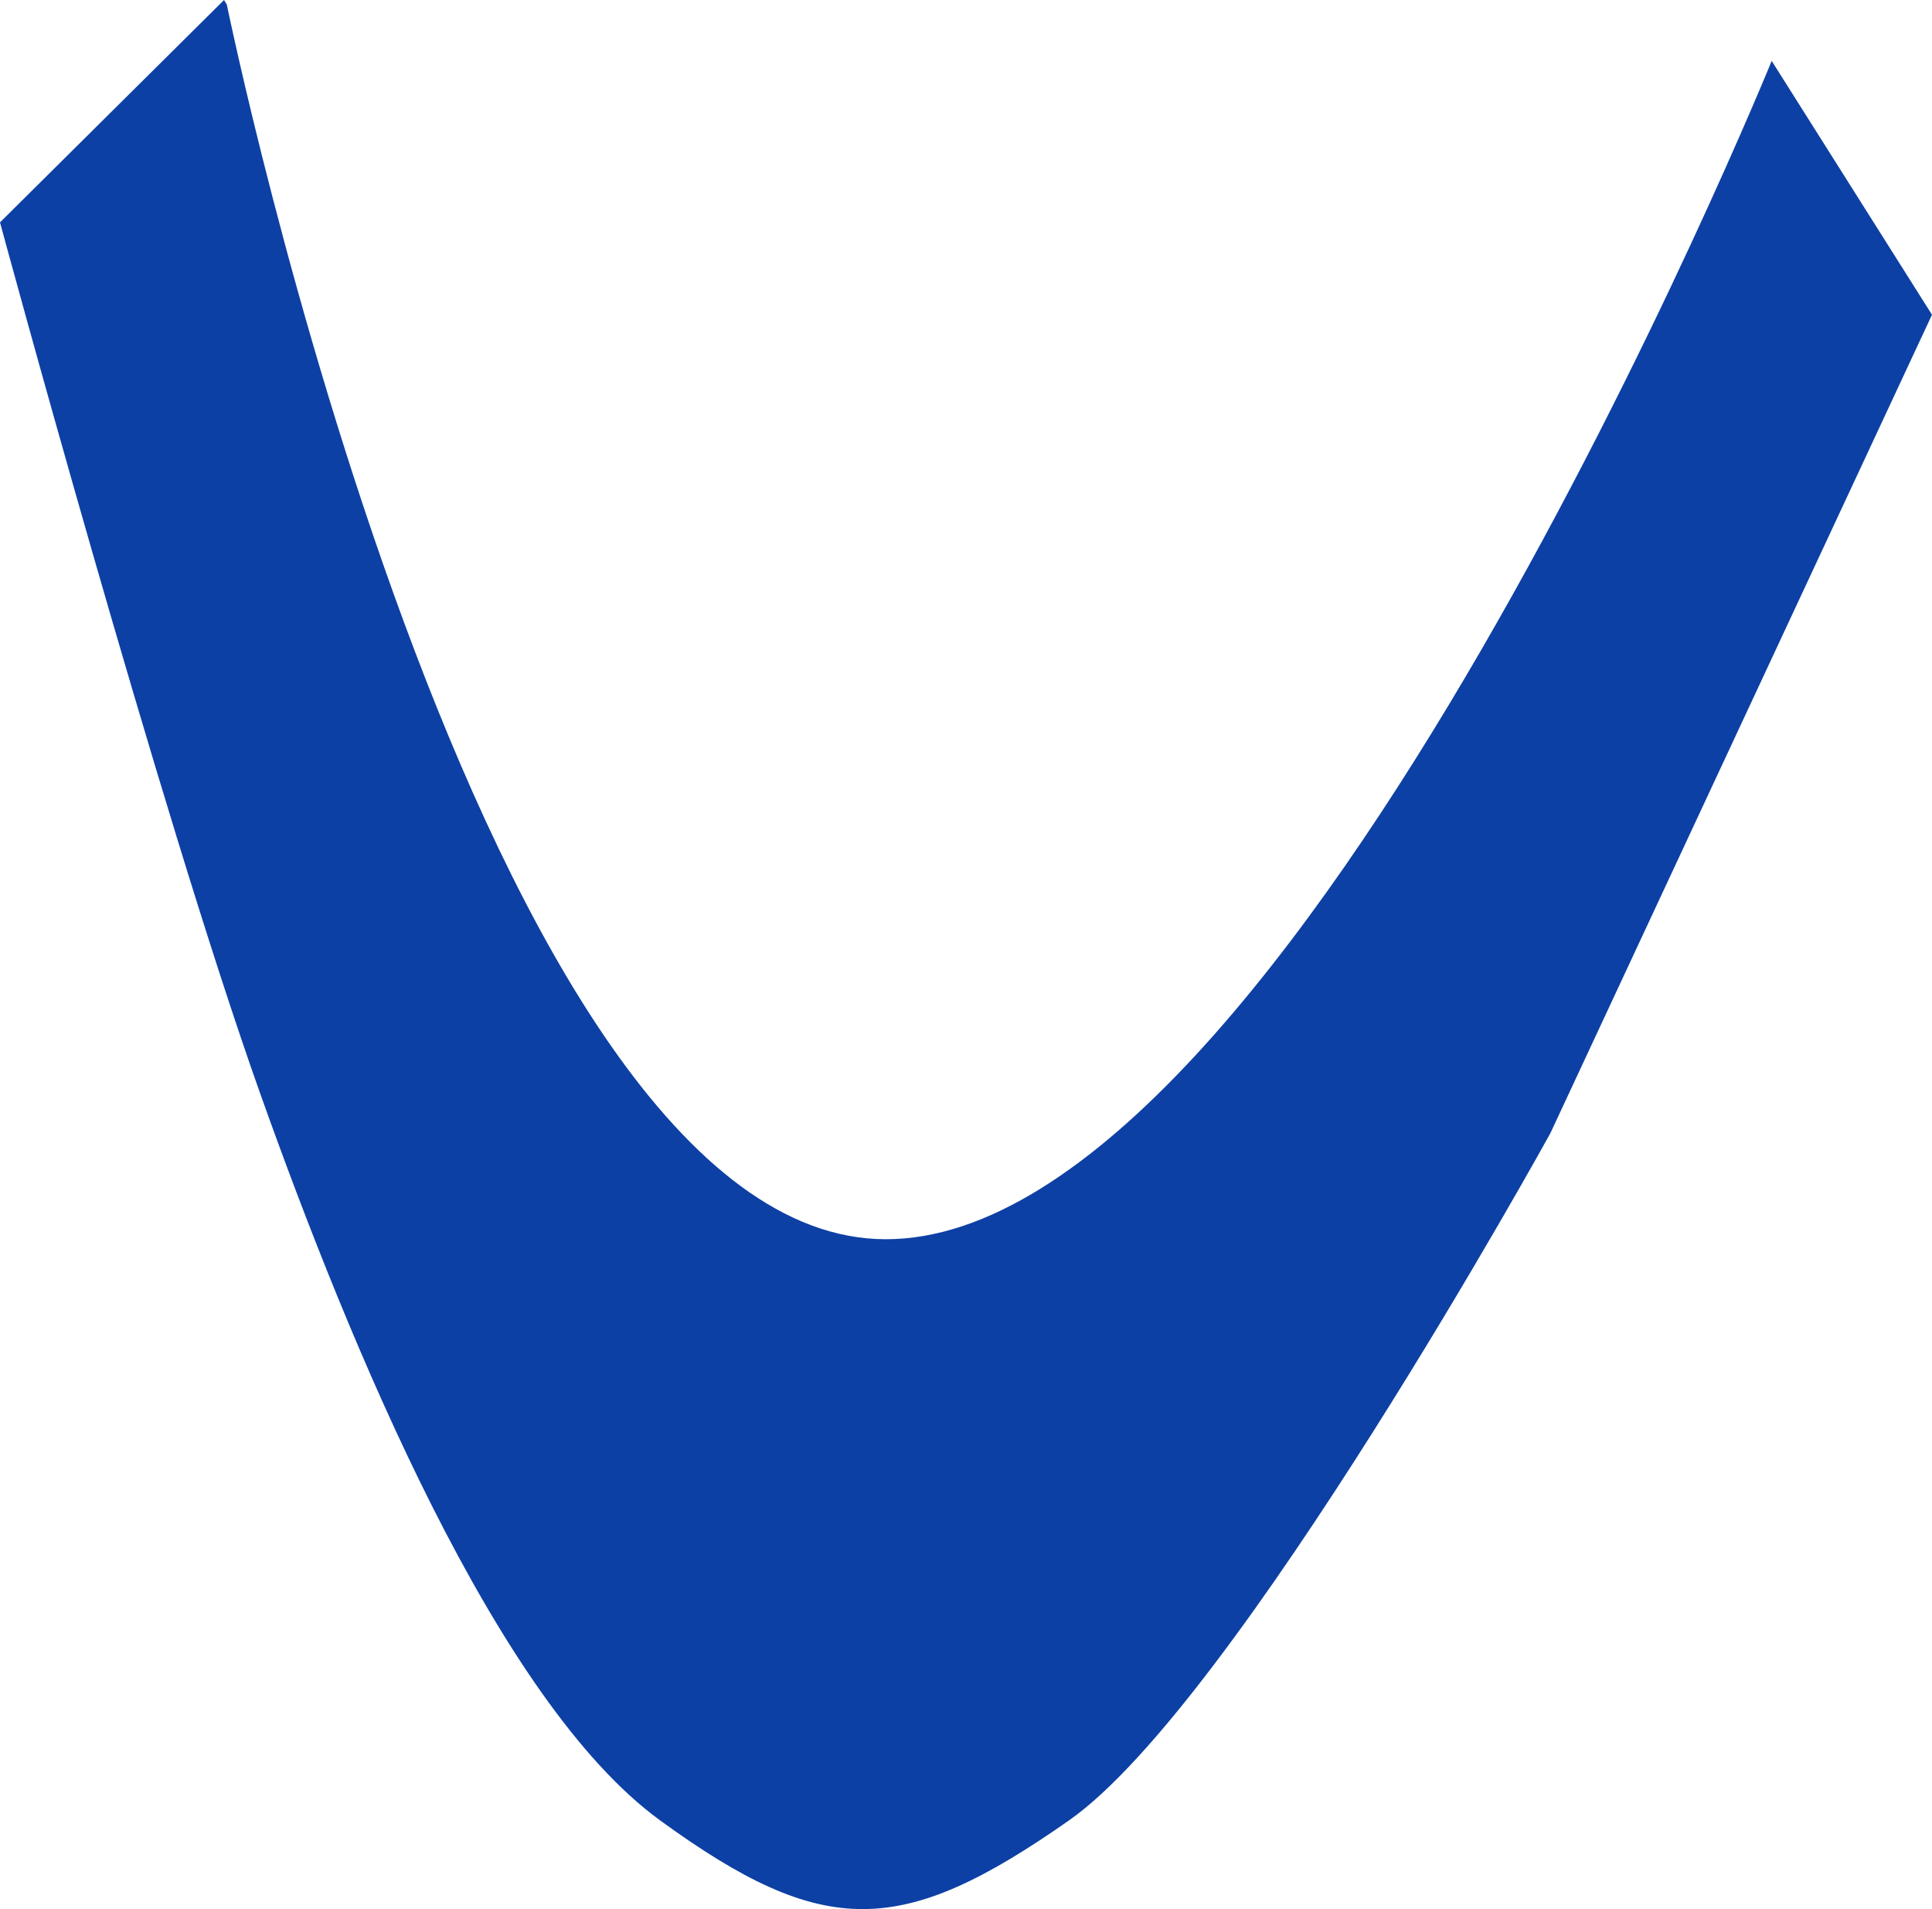
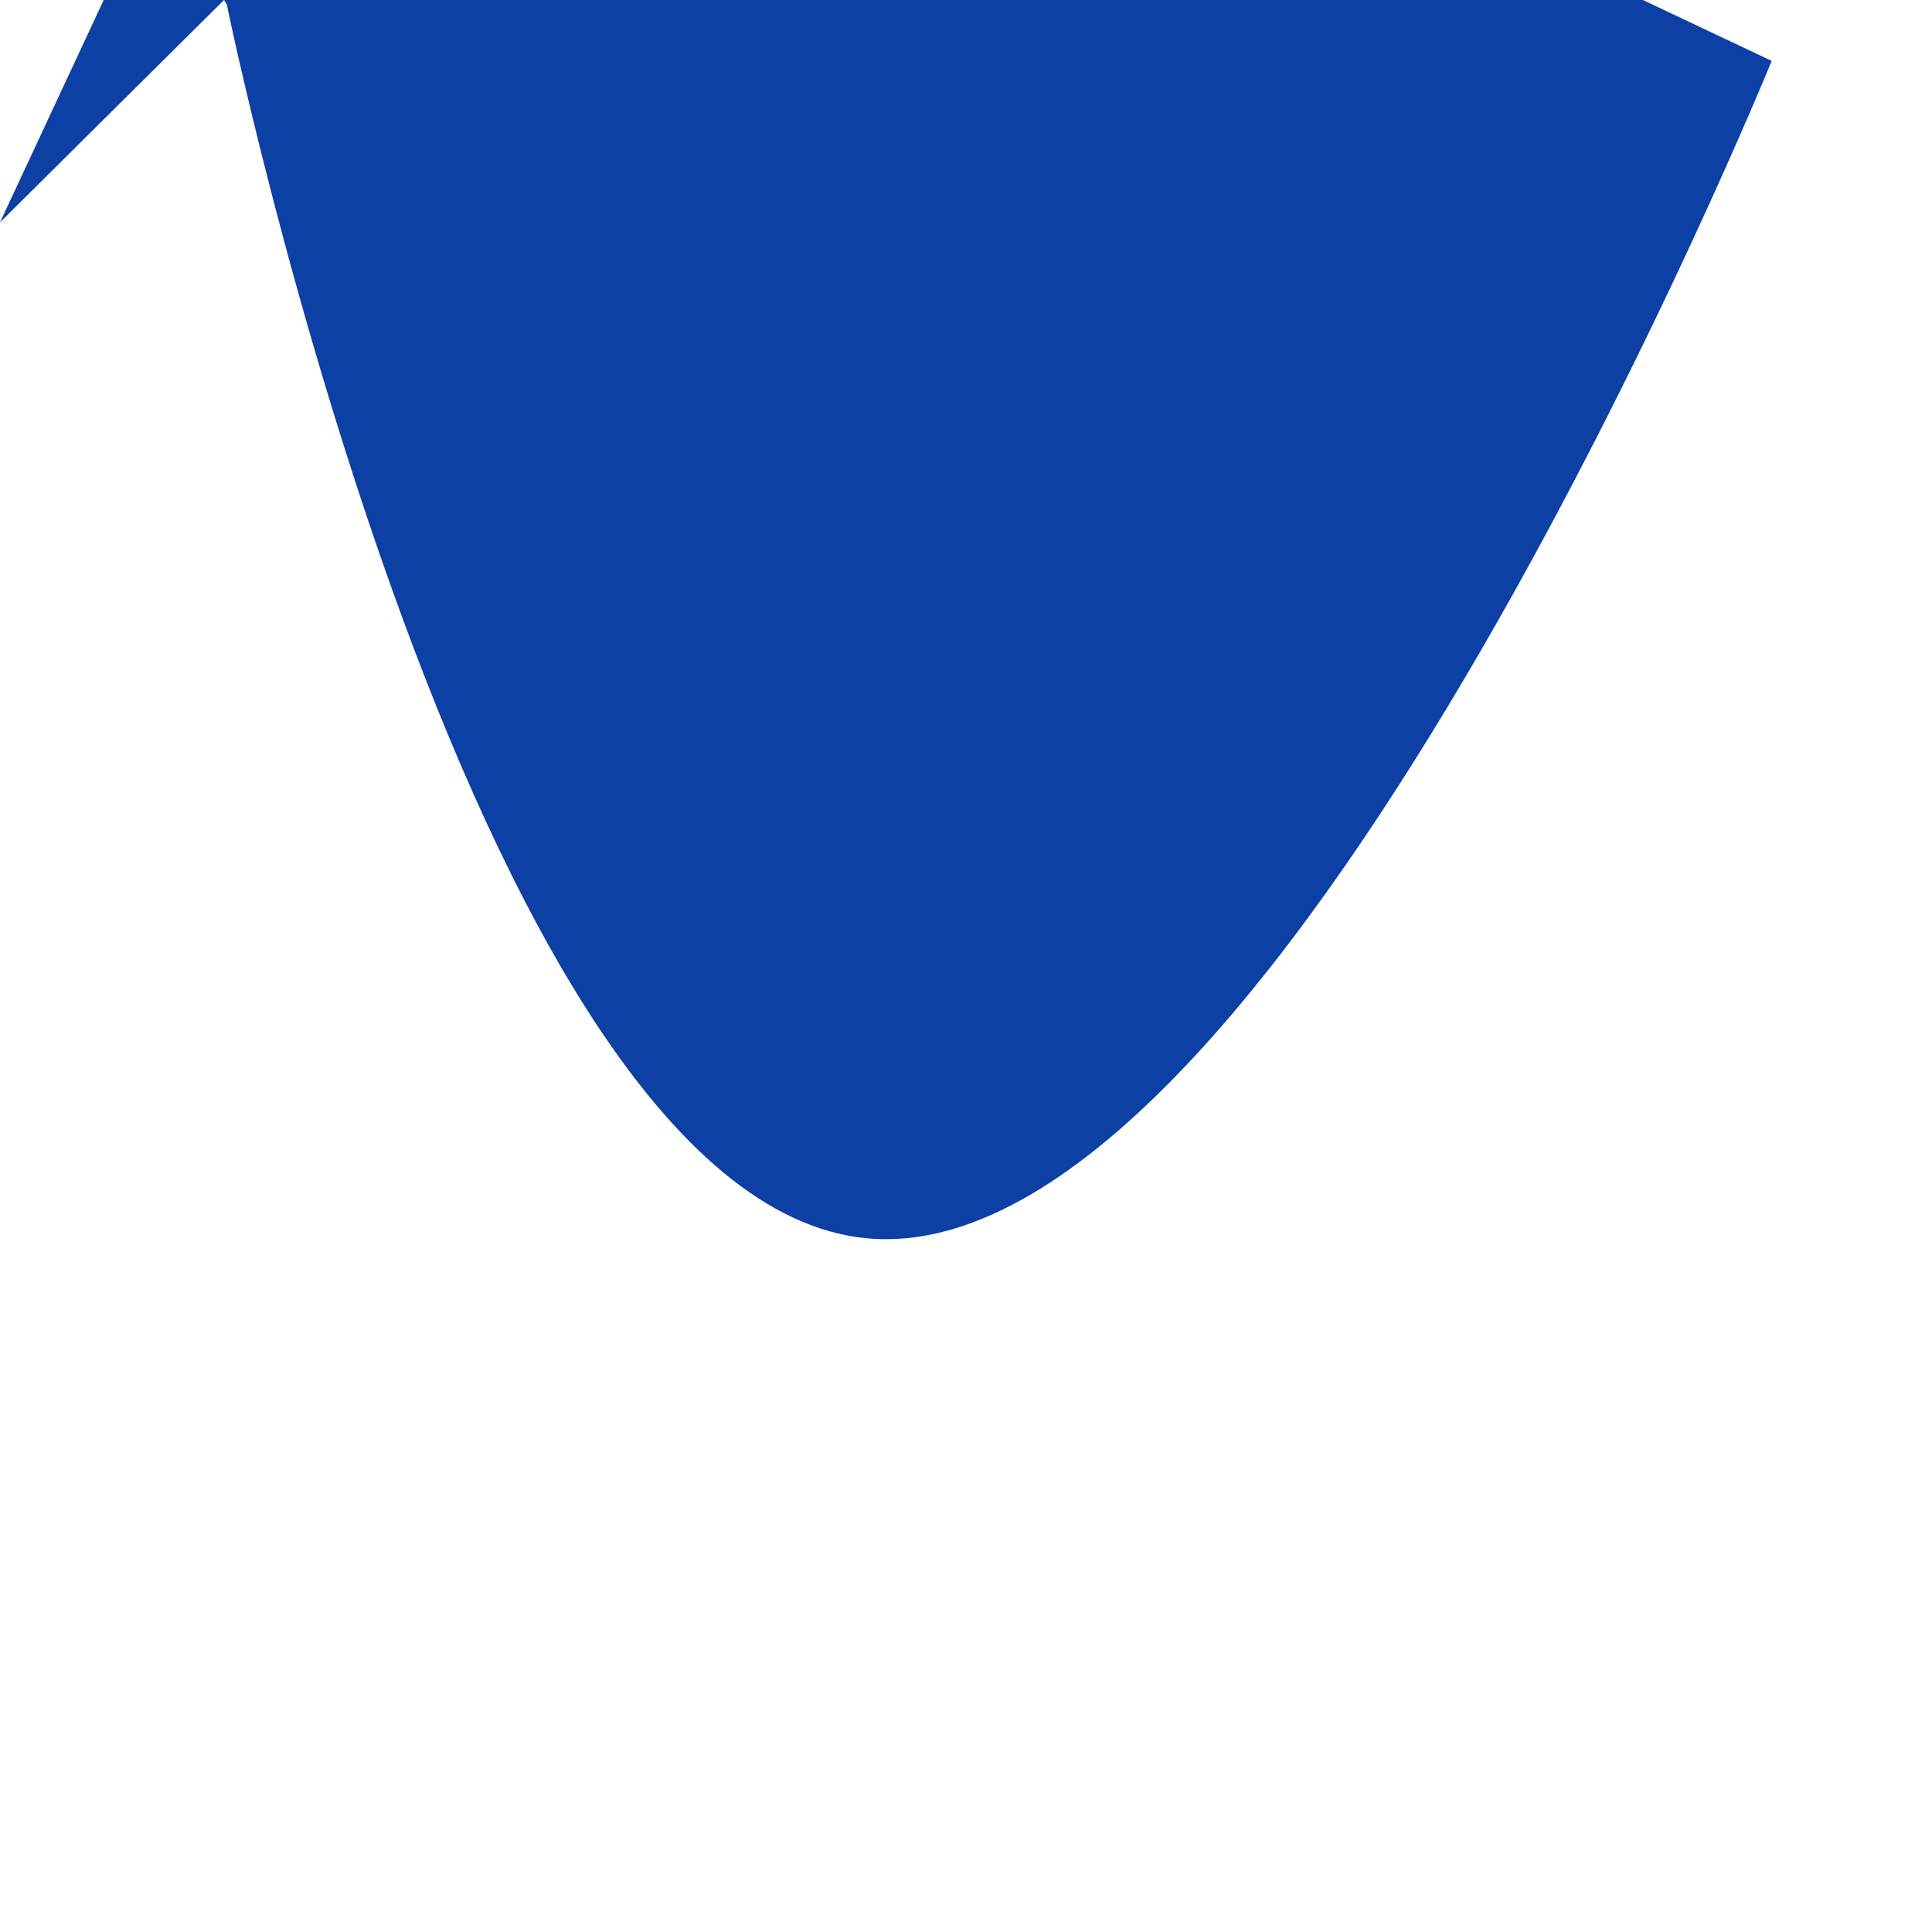
<svg xmlns="http://www.w3.org/2000/svg" width="150.304mm" height="148.507mm" viewBox="0 0 150.304 148.507" version="1.1" id="svg1">
  <defs id="defs1" />
  <g id="layer1" transform="translate(-40.736,-52.706)">
-     <path style="fill:#0d40a5;fill-opacity:1;stroke-width:0;stroke-miterlimit:0" d="m 178.568,57.443 c 0,0 -37.317,91.703 -68.935,91.662 C 78.013,149.064 58.383,53.069 58.383,53.069 L 58.165,52.706 40.736,70.004 c 0,0 12.361,45.667 20.298,67.925 6.891,19.323 18.293,47.106 31.064,56.391 12.771,9.285 18.798,9.097 31.796,0 12.998,-9.097 37.447,-53.444 37.447,-53.444 l 29.698,-63.686 z" id="path11" />
+     <path style="fill:#0d40a5;fill-opacity:1;stroke-width:0;stroke-miterlimit:0" d="m 178.568,57.443 c 0,0 -37.317,91.703 -68.935,91.662 C 78.013,149.064 58.383,53.069 58.383,53.069 L 58.165,52.706 40.736,70.004 l 29.698,-63.686 z" id="path11" />
  </g>
</svg>